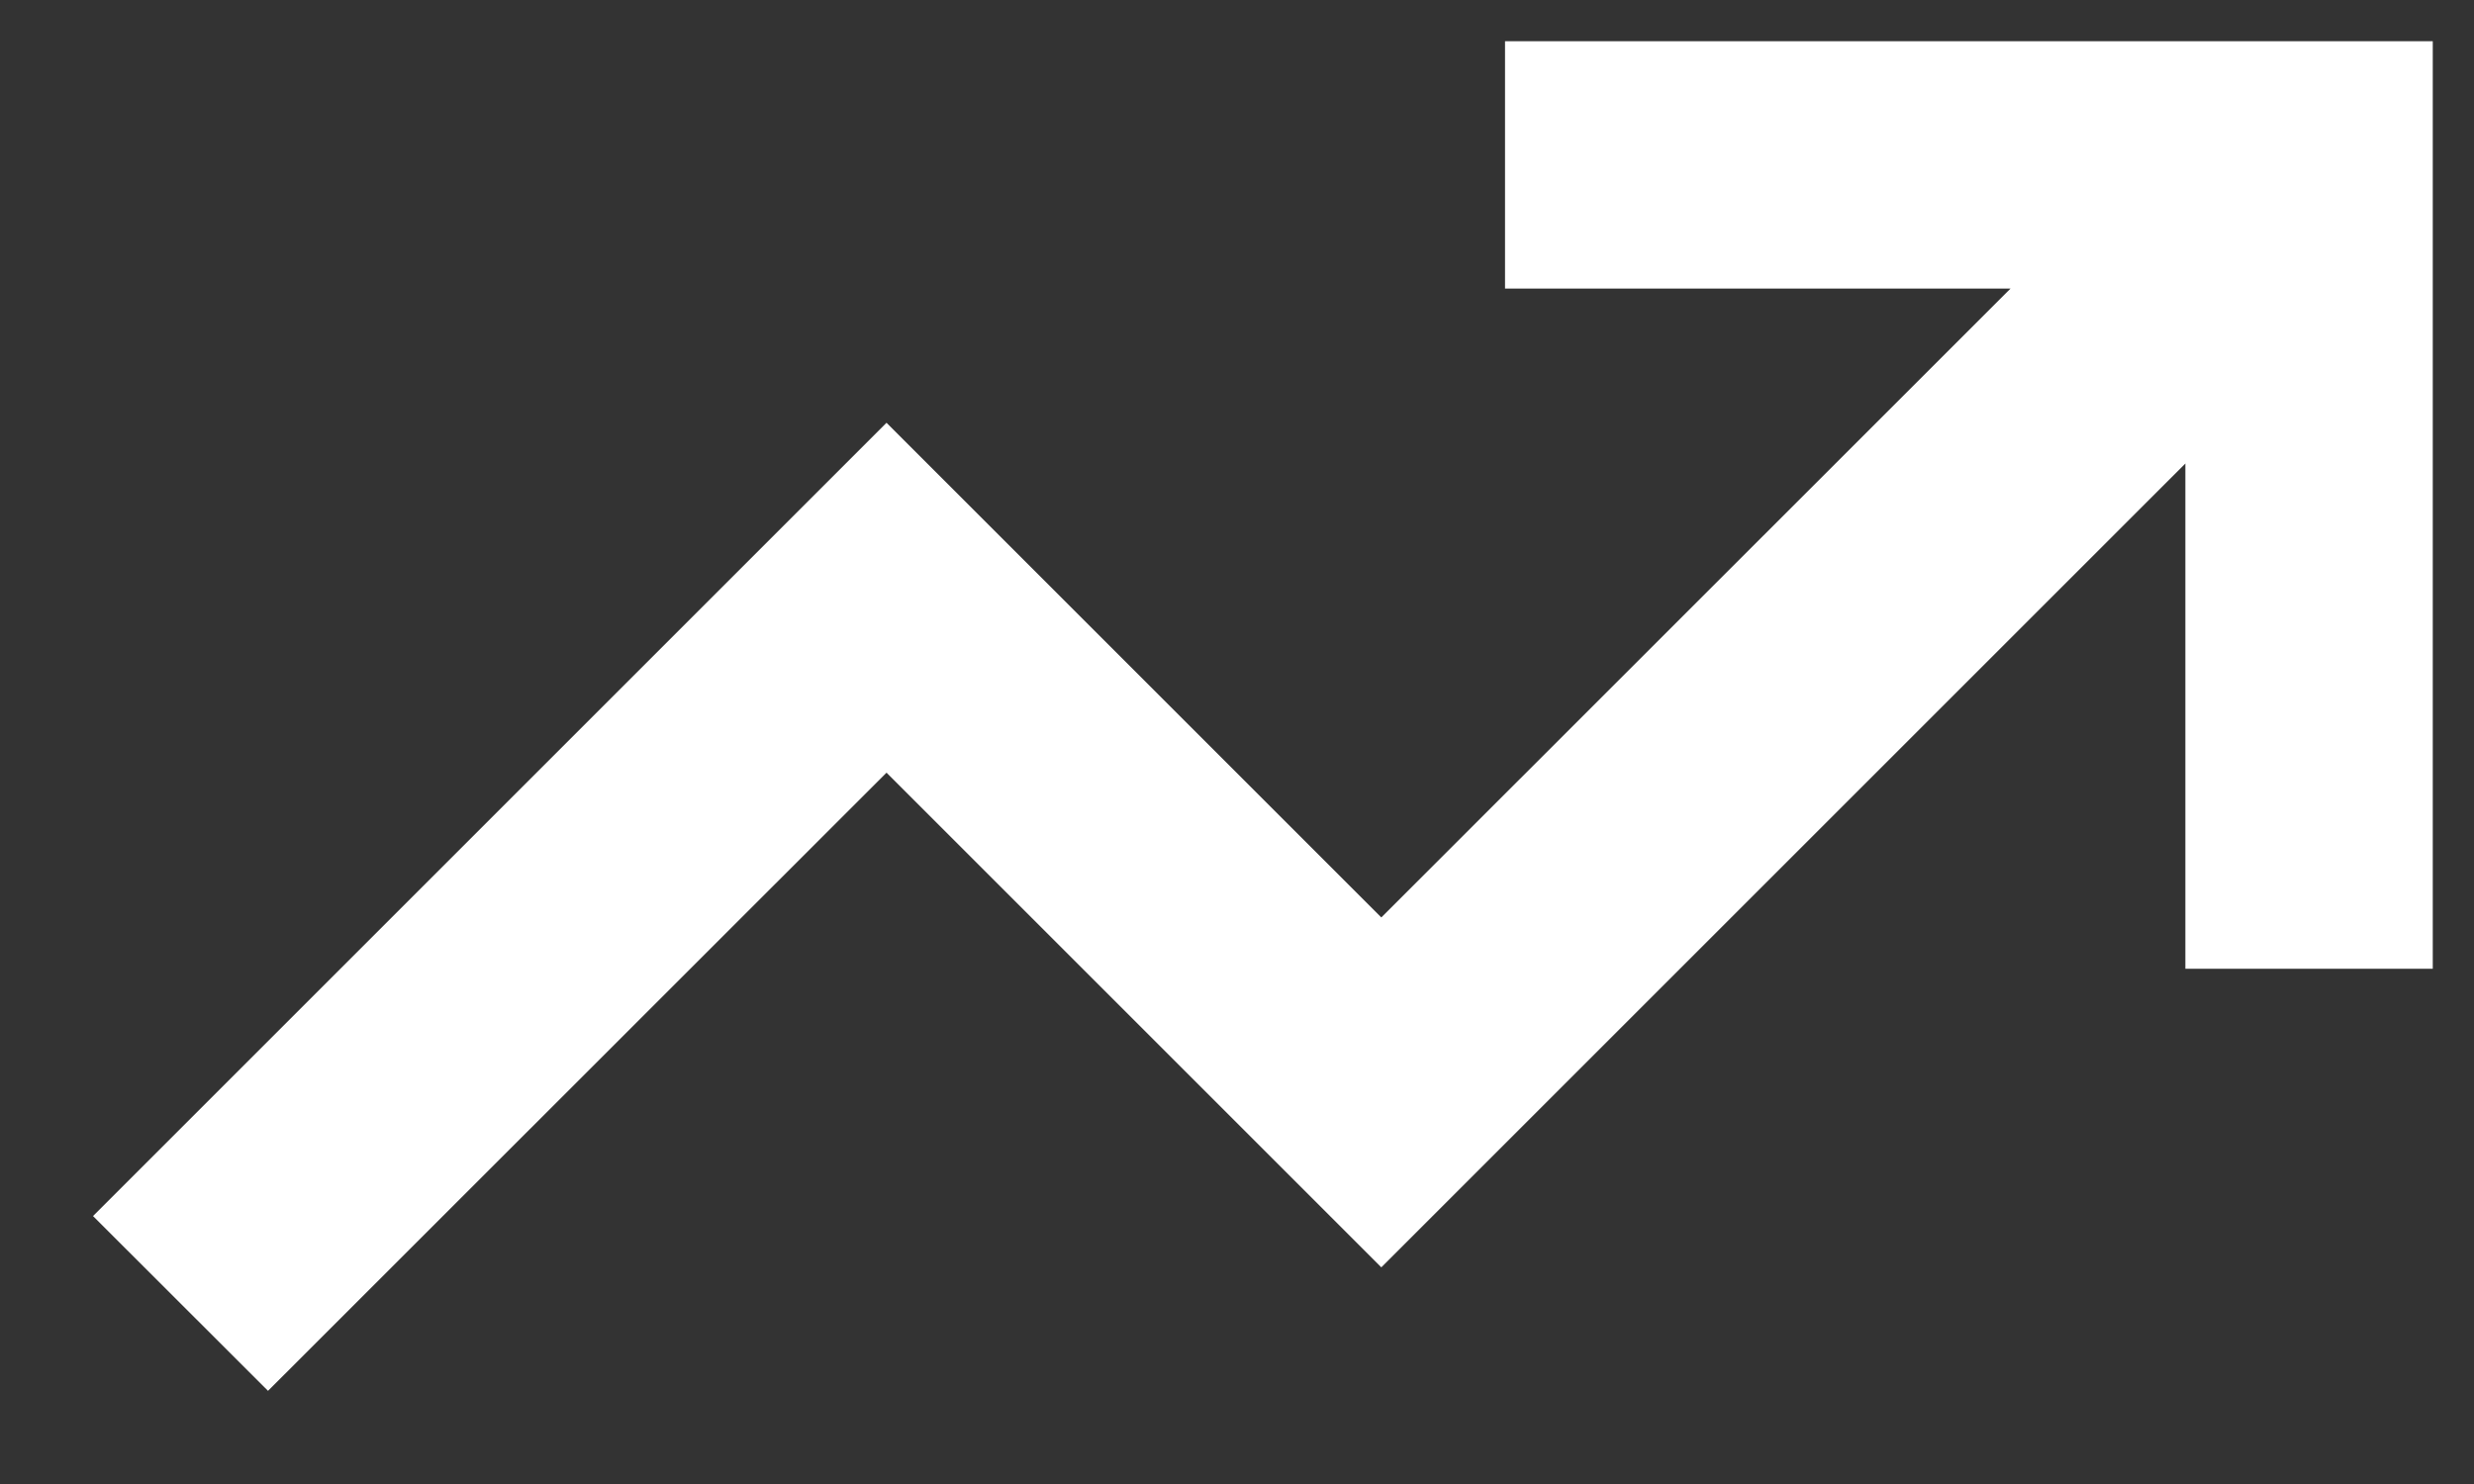
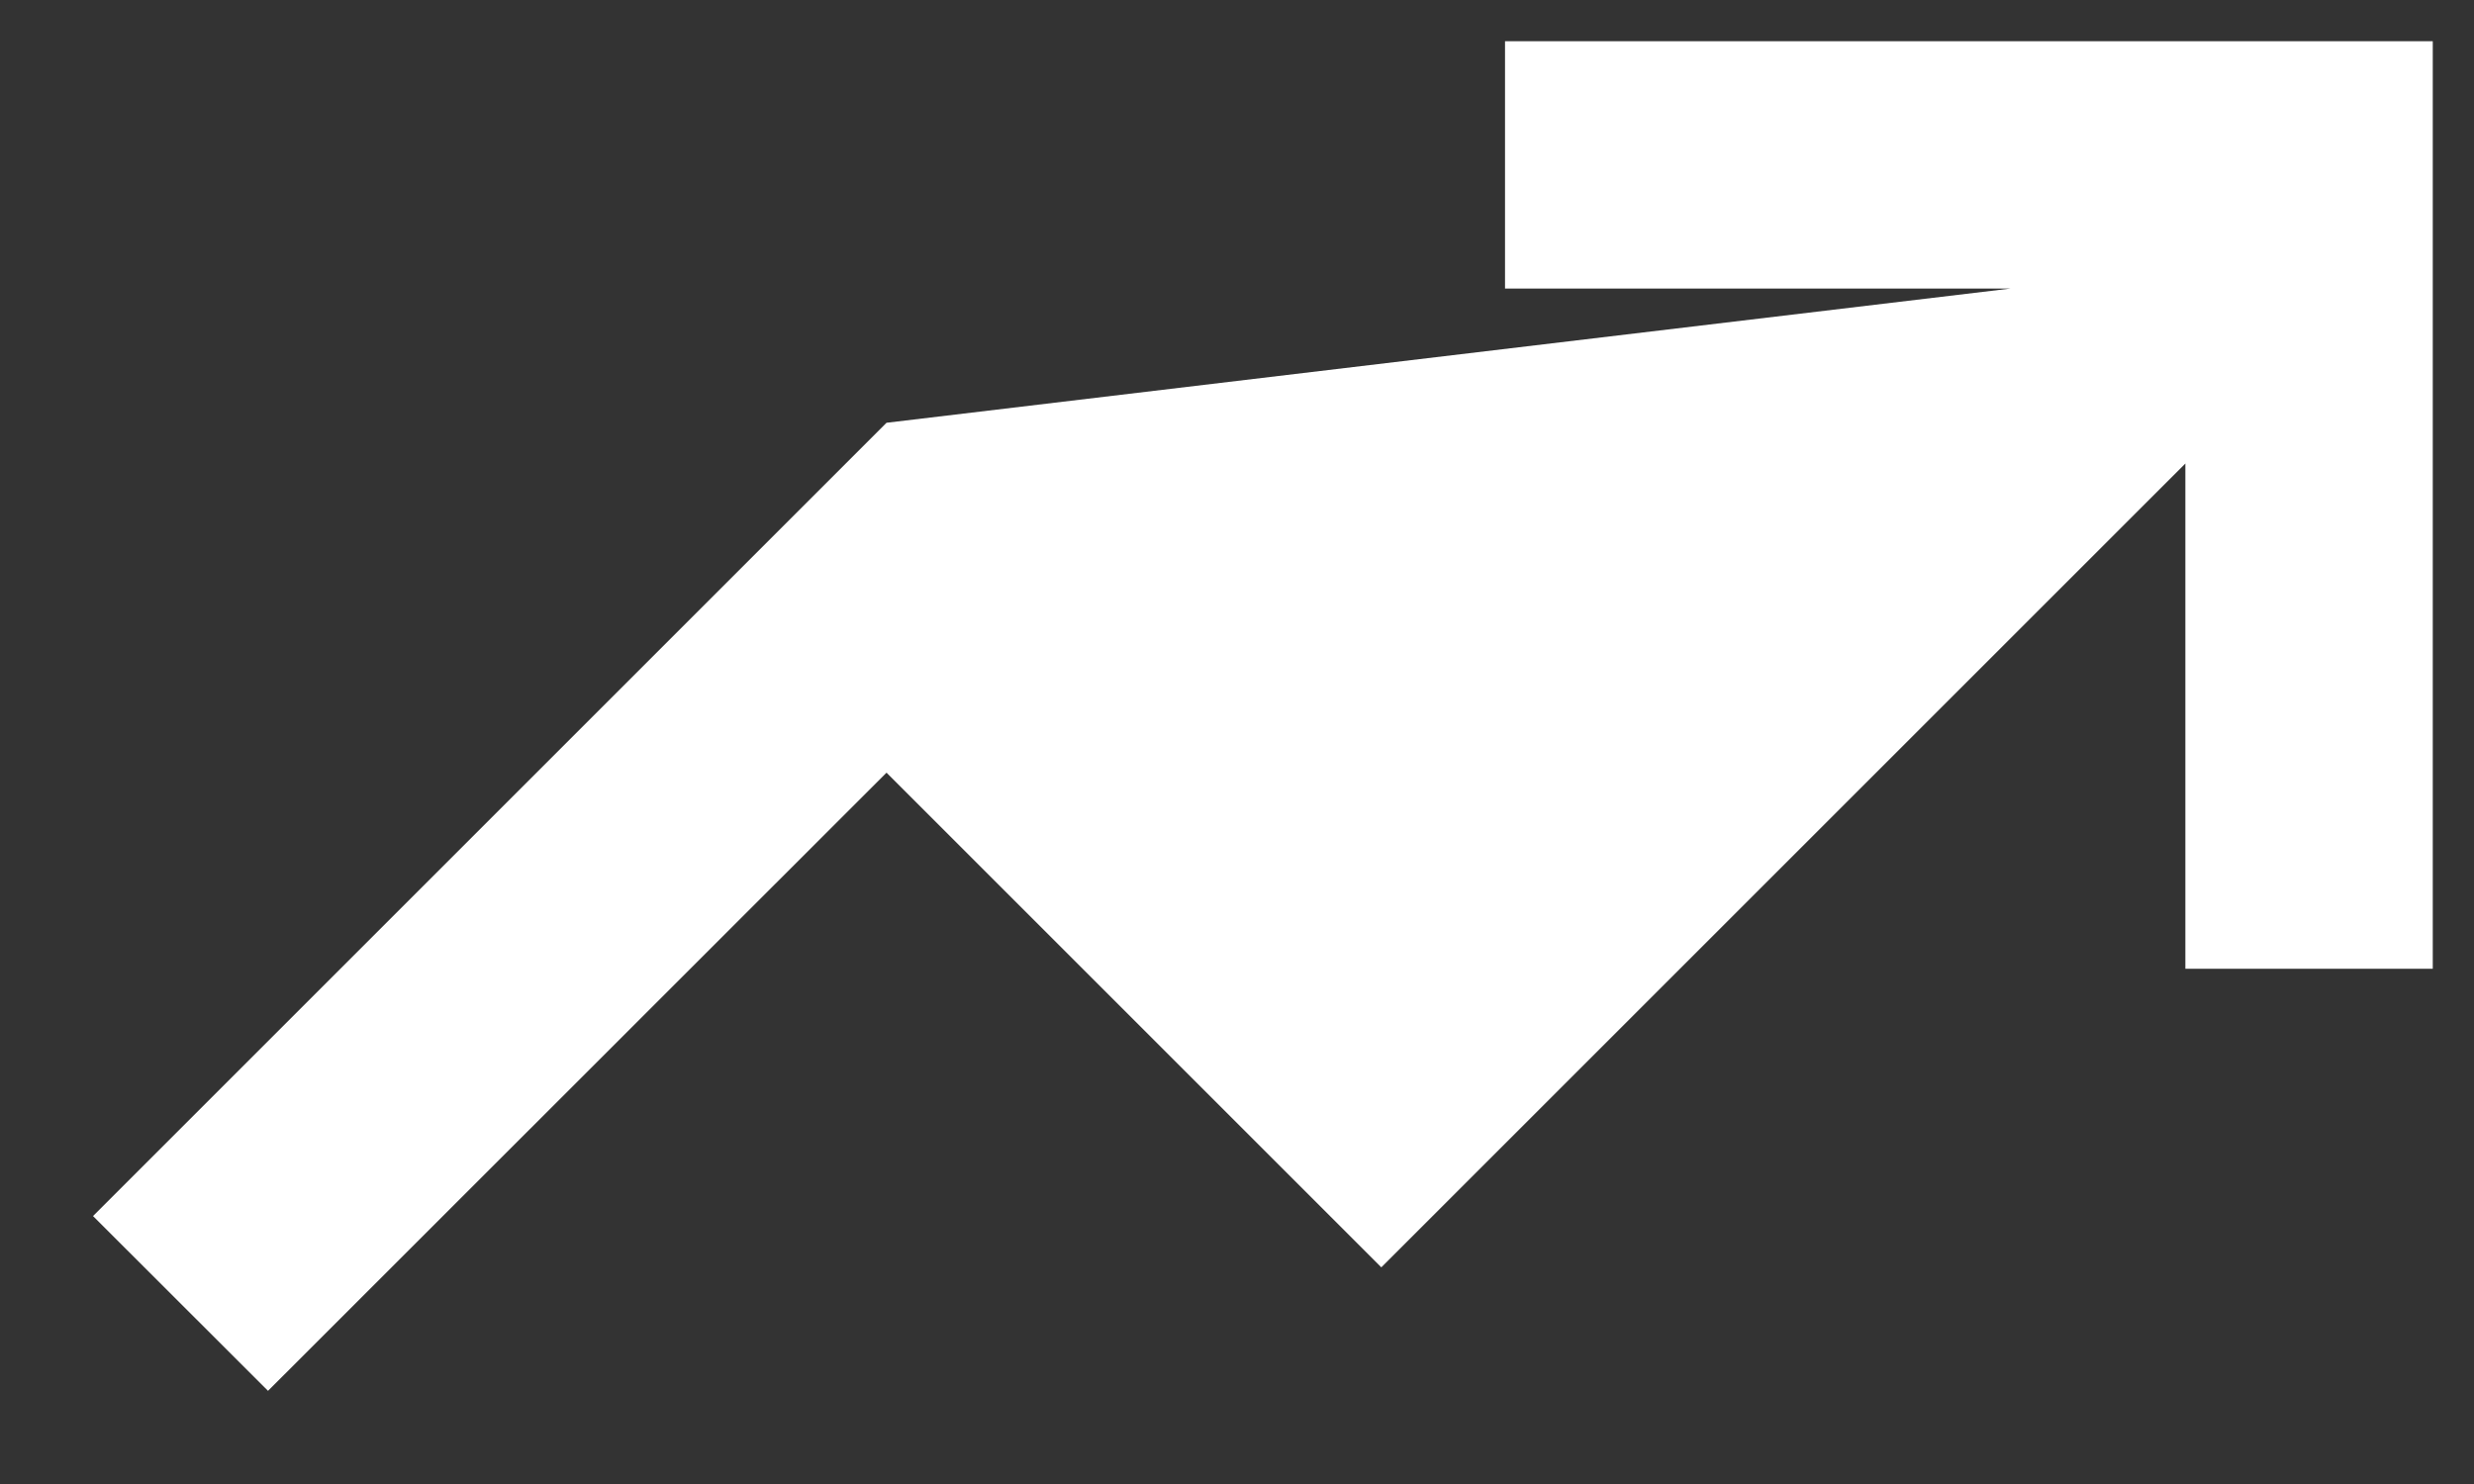
<svg xmlns="http://www.w3.org/2000/svg" width="15" height="9" viewBox="0 0 15 9" fill="none">
  <rect x="0" y="0" width="15" height="9" fill="#333333" stroke="none" />
-   <path d="M0.564 7.375L5.375 2.564L8.375 5.564L12.19 1.75H9.125V0.25H14.75V5.875H13.25V2.811L8.375 7.686L5.375 4.686L1.625 8.435L0.564 7.375Z" fill="white" />
+   <path d="M0.564 7.375L5.375 2.564L12.19 1.75H9.125V0.25H14.75V5.875H13.25V2.811L8.375 7.686L5.375 4.686L1.625 8.435L0.564 7.375Z" fill="white" />
</svg>